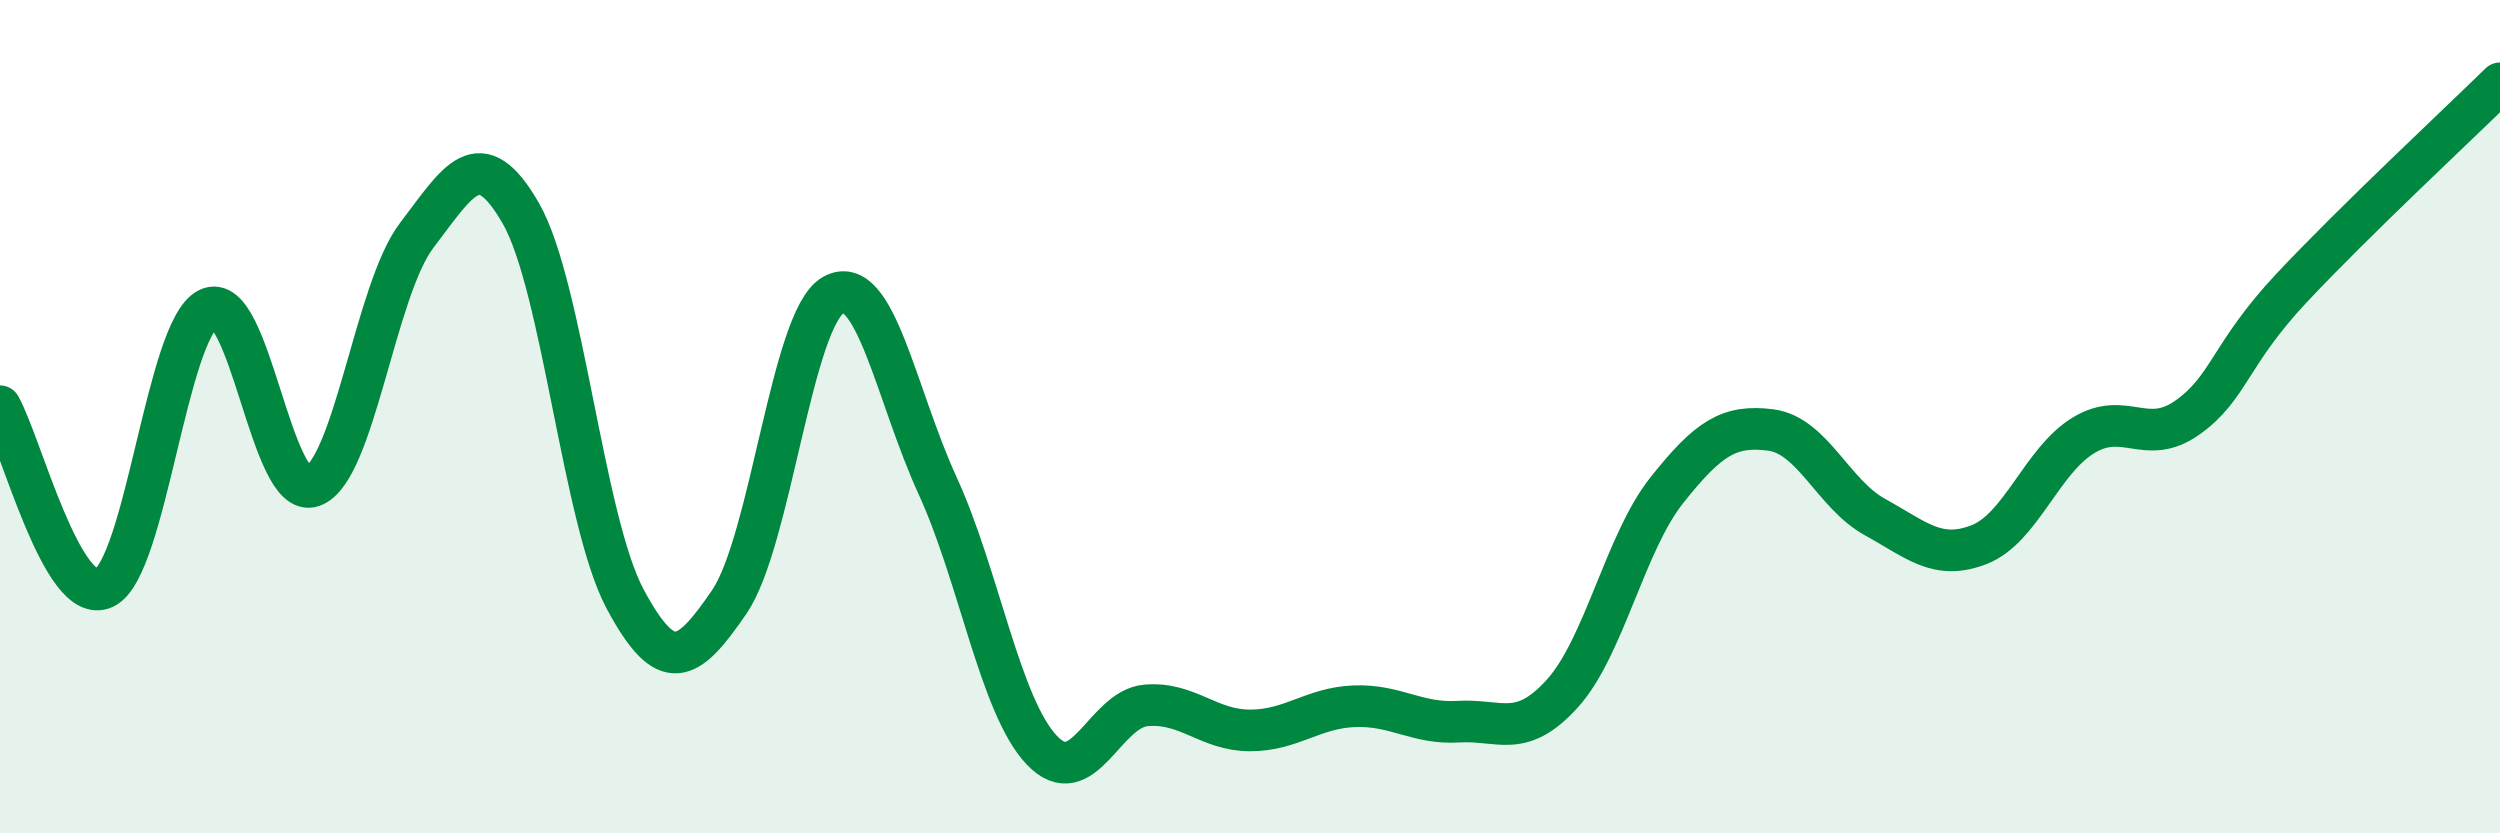
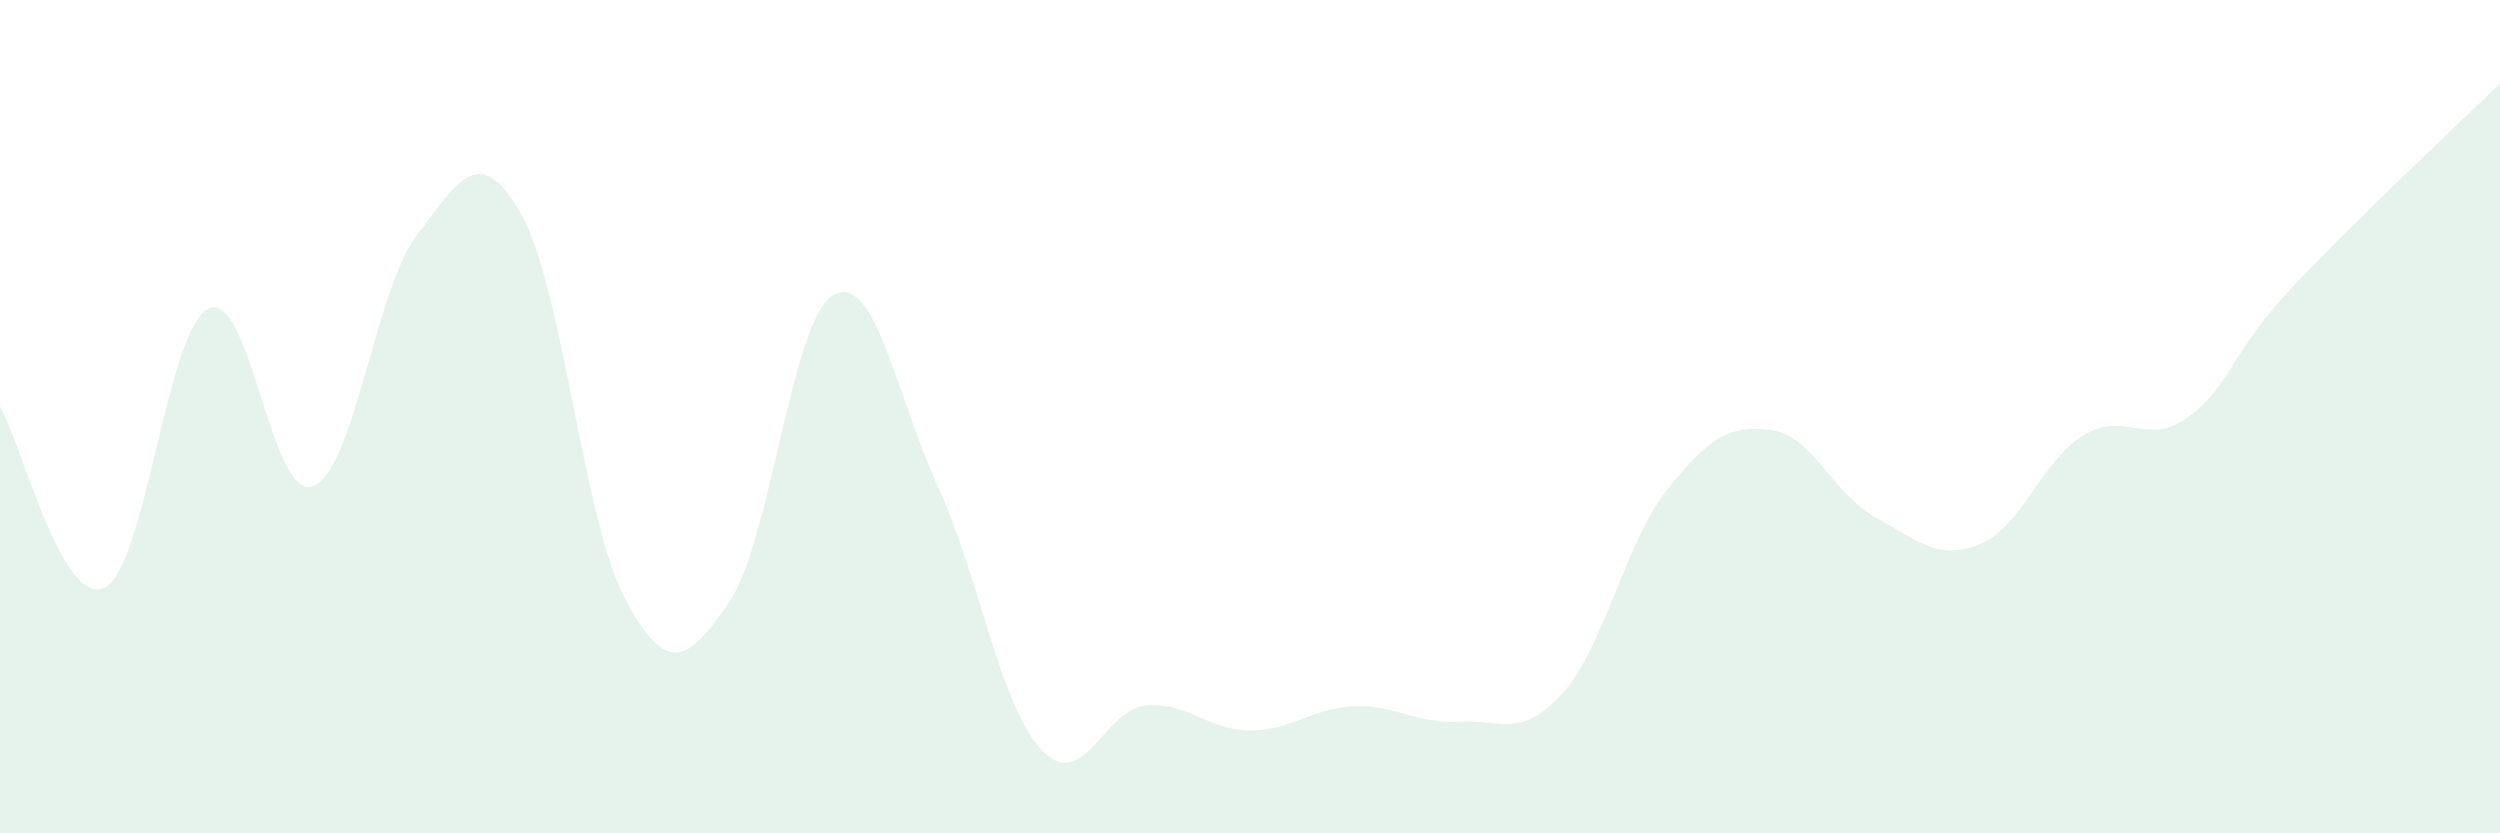
<svg xmlns="http://www.w3.org/2000/svg" width="60" height="20" viewBox="0 0 60 20">
  <path d="M 0,9.75 C 0.5,10.62 1.5,14.58 2.5,14.11 C 3.5,13.64 4,7.9 5,7.41 C 6,6.92 6.5,12.02 7.5,11.67 C 8.5,11.32 9,6.96 10,5.65 C 11,4.34 11.5,3.38 12.5,5.12 C 13.5,6.86 14,12.5 15,14.37 C 16,16.24 16.5,15.91 17.5,14.45 C 18.5,12.99 19,7.64 20,7.08 C 21,6.52 21.5,9.47 22.5,11.65 C 23.5,13.83 24,16.94 25,18 C 26,19.06 26.5,17.02 27.5,16.93 C 28.5,16.84 29,17.53 30,17.53 C 31,17.53 31.5,16.99 32.5,16.95 C 33.5,16.91 34,17.38 35,17.32 C 36,17.26 36.5,17.75 37.5,16.64 C 38.5,15.53 39,13.03 40,11.77 C 41,10.51 41.5,10.19 42.5,10.32 C 43.5,10.45 44,11.86 45,12.41 C 46,12.96 46.5,13.46 47.5,13.07 C 48.5,12.68 49,11.06 50,10.45 C 51,9.84 51.5,10.73 52.5,10.02 C 53.5,9.31 53.5,8.51 55,6.91 C 56.5,5.31 59,2.98 60,2L60 20L0 20Z" fill="#008740" opacity="0.1" stroke-linecap="round" stroke-linejoin="round" />
-   <path d="M 0,9.75 C 0.5,10.62 1.5,14.58 2.5,14.11 C 3.5,13.64 4,7.9 5,7.41 C 6,6.92 6.5,12.02 7.5,11.67 C 8.5,11.32 9,6.96 10,5.65 C 11,4.34 11.5,3.38 12.5,5.12 C 13.5,6.86 14,12.5 15,14.37 C 16,16.24 16.5,15.91 17.5,14.45 C 18.5,12.99 19,7.64 20,7.08 C 21,6.52 21.5,9.47 22.5,11.65 C 23.5,13.83 24,16.94 25,18 C 26,19.06 26.5,17.02 27.5,16.93 C 28.5,16.84 29,17.53 30,17.53 C 31,17.53 31.5,16.99 32.5,16.95 C 33.5,16.91 34,17.38 35,17.32 C 36,17.26 36.5,17.75 37.5,16.64 C 38.5,15.53 39,13.03 40,11.77 C 41,10.51 41.5,10.19 42.5,10.32 C 43.5,10.45 44,11.86 45,12.41 C 46,12.96 46.5,13.46 47.5,13.07 C 48.5,12.68 49,11.06 50,10.45 C 51,9.84 51.5,10.73 52.5,10.02 C 53.5,9.31 53.5,8.51 55,6.91 C 56.5,5.31 59,2.98 60,2" stroke="#008740" stroke-width="1" fill="none" stroke-linecap="round" stroke-linejoin="round" />
</svg>